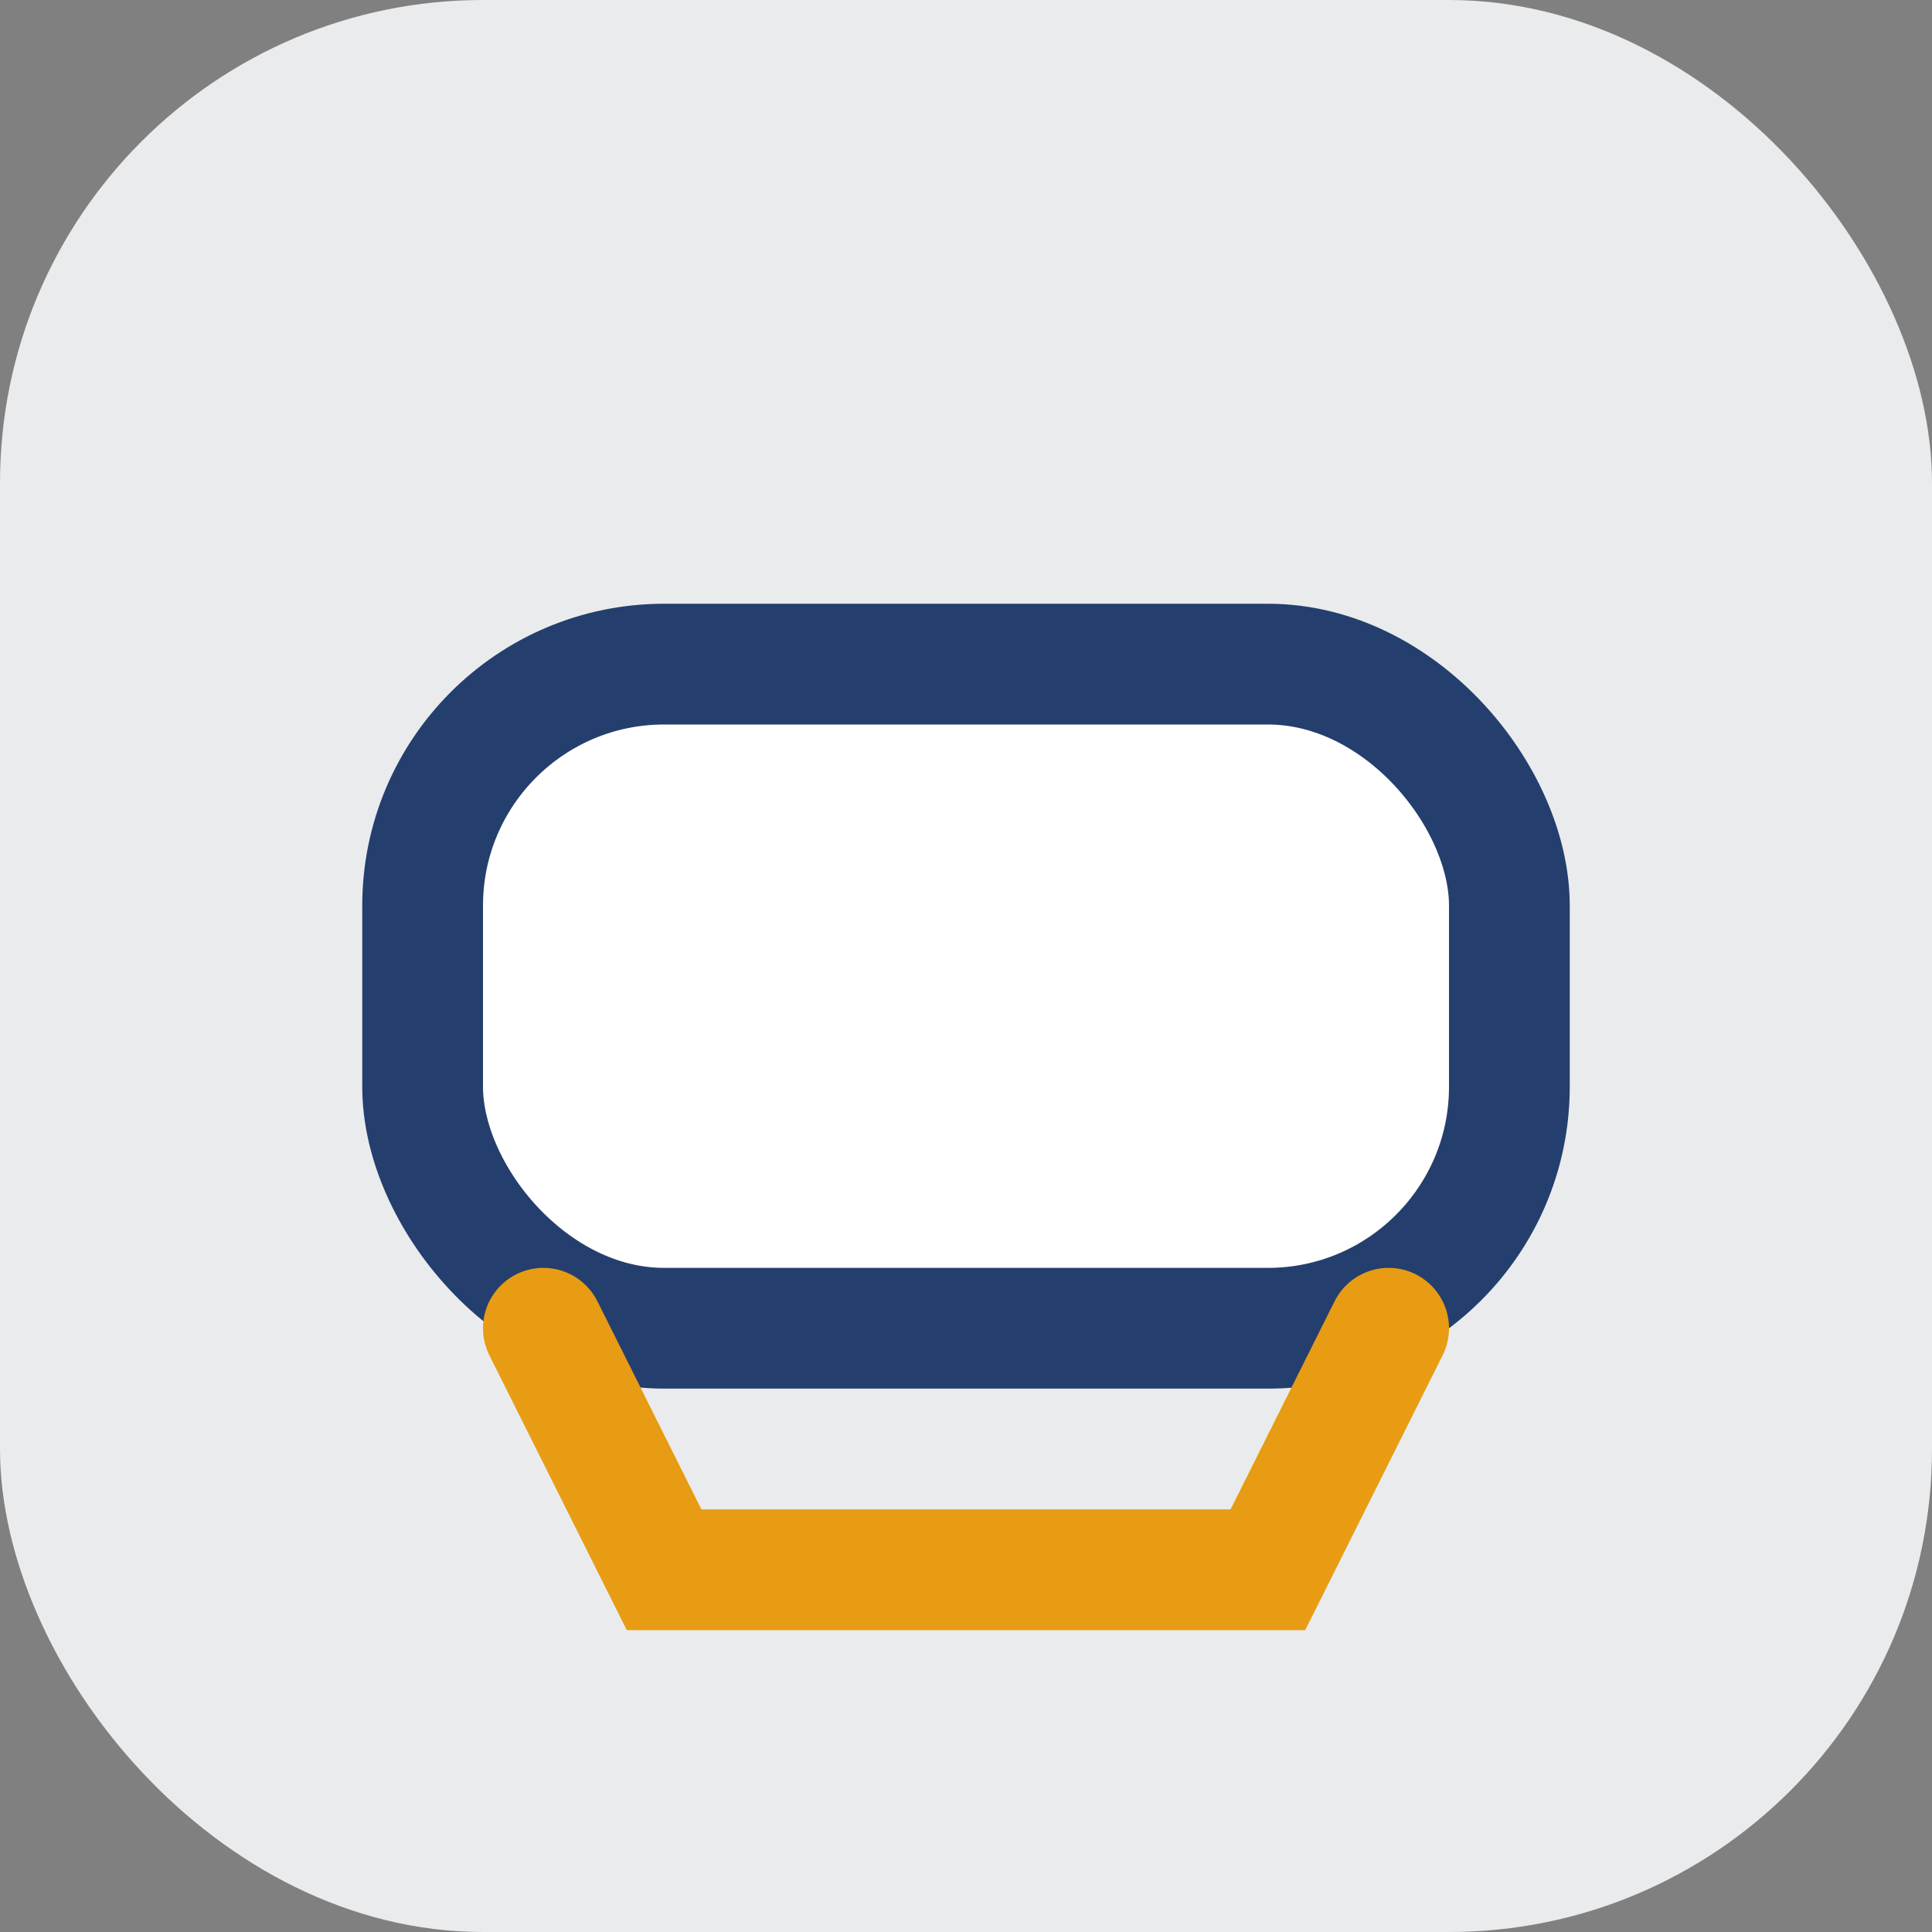
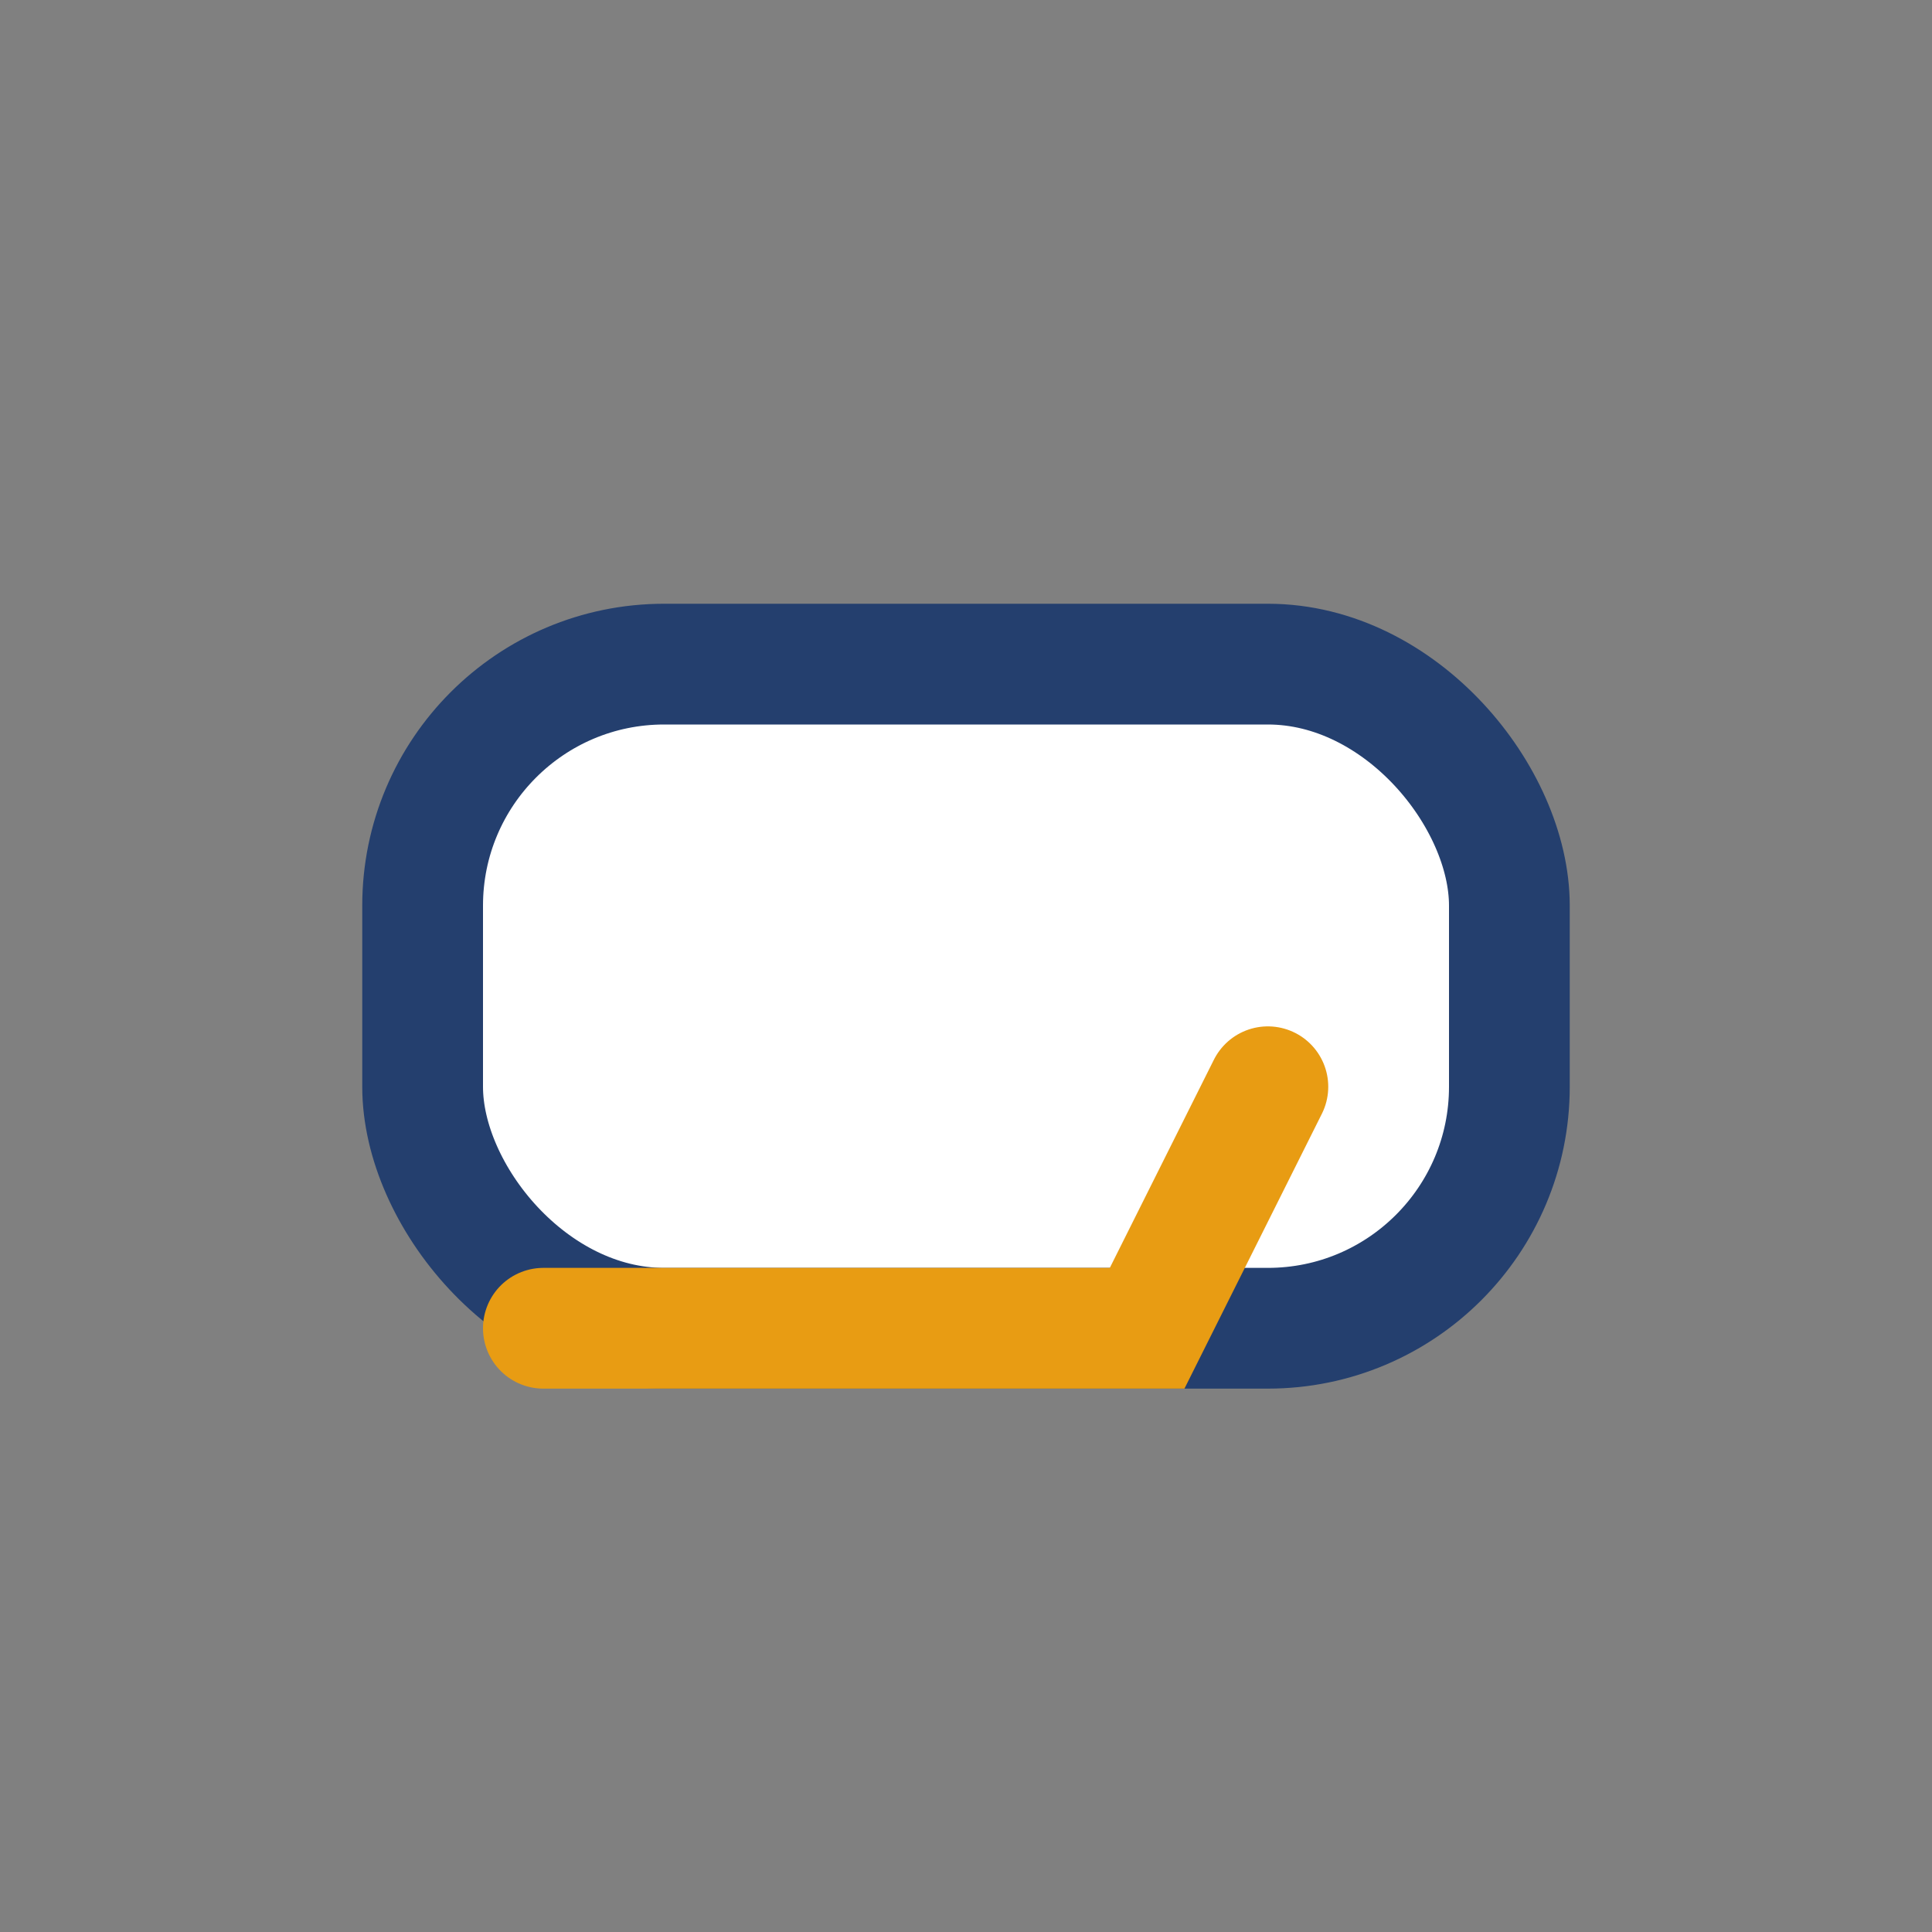
<svg xmlns="http://www.w3.org/2000/svg" width="32" height="32" viewBox="0 0 32 32">
  <rect x="0" y="0" width="32" height="32" fill="#808080" stroke="none" />
-   <rect width="32" height="32" rx="8" fill="#EAEBED" />
  <rect x="7" y="11" width="18" height="11" rx="4" fill="#fff" stroke="#243F6E" stroke-width="2" />
-   <path d="M9 22l2 4h10l2-4" fill="none" stroke="#E89C13" stroke-width="2" stroke-linecap="round" />
+   <path d="M9 22h10l2-4" fill="none" stroke="#E89C13" stroke-width="2" stroke-linecap="round" />
</svg>